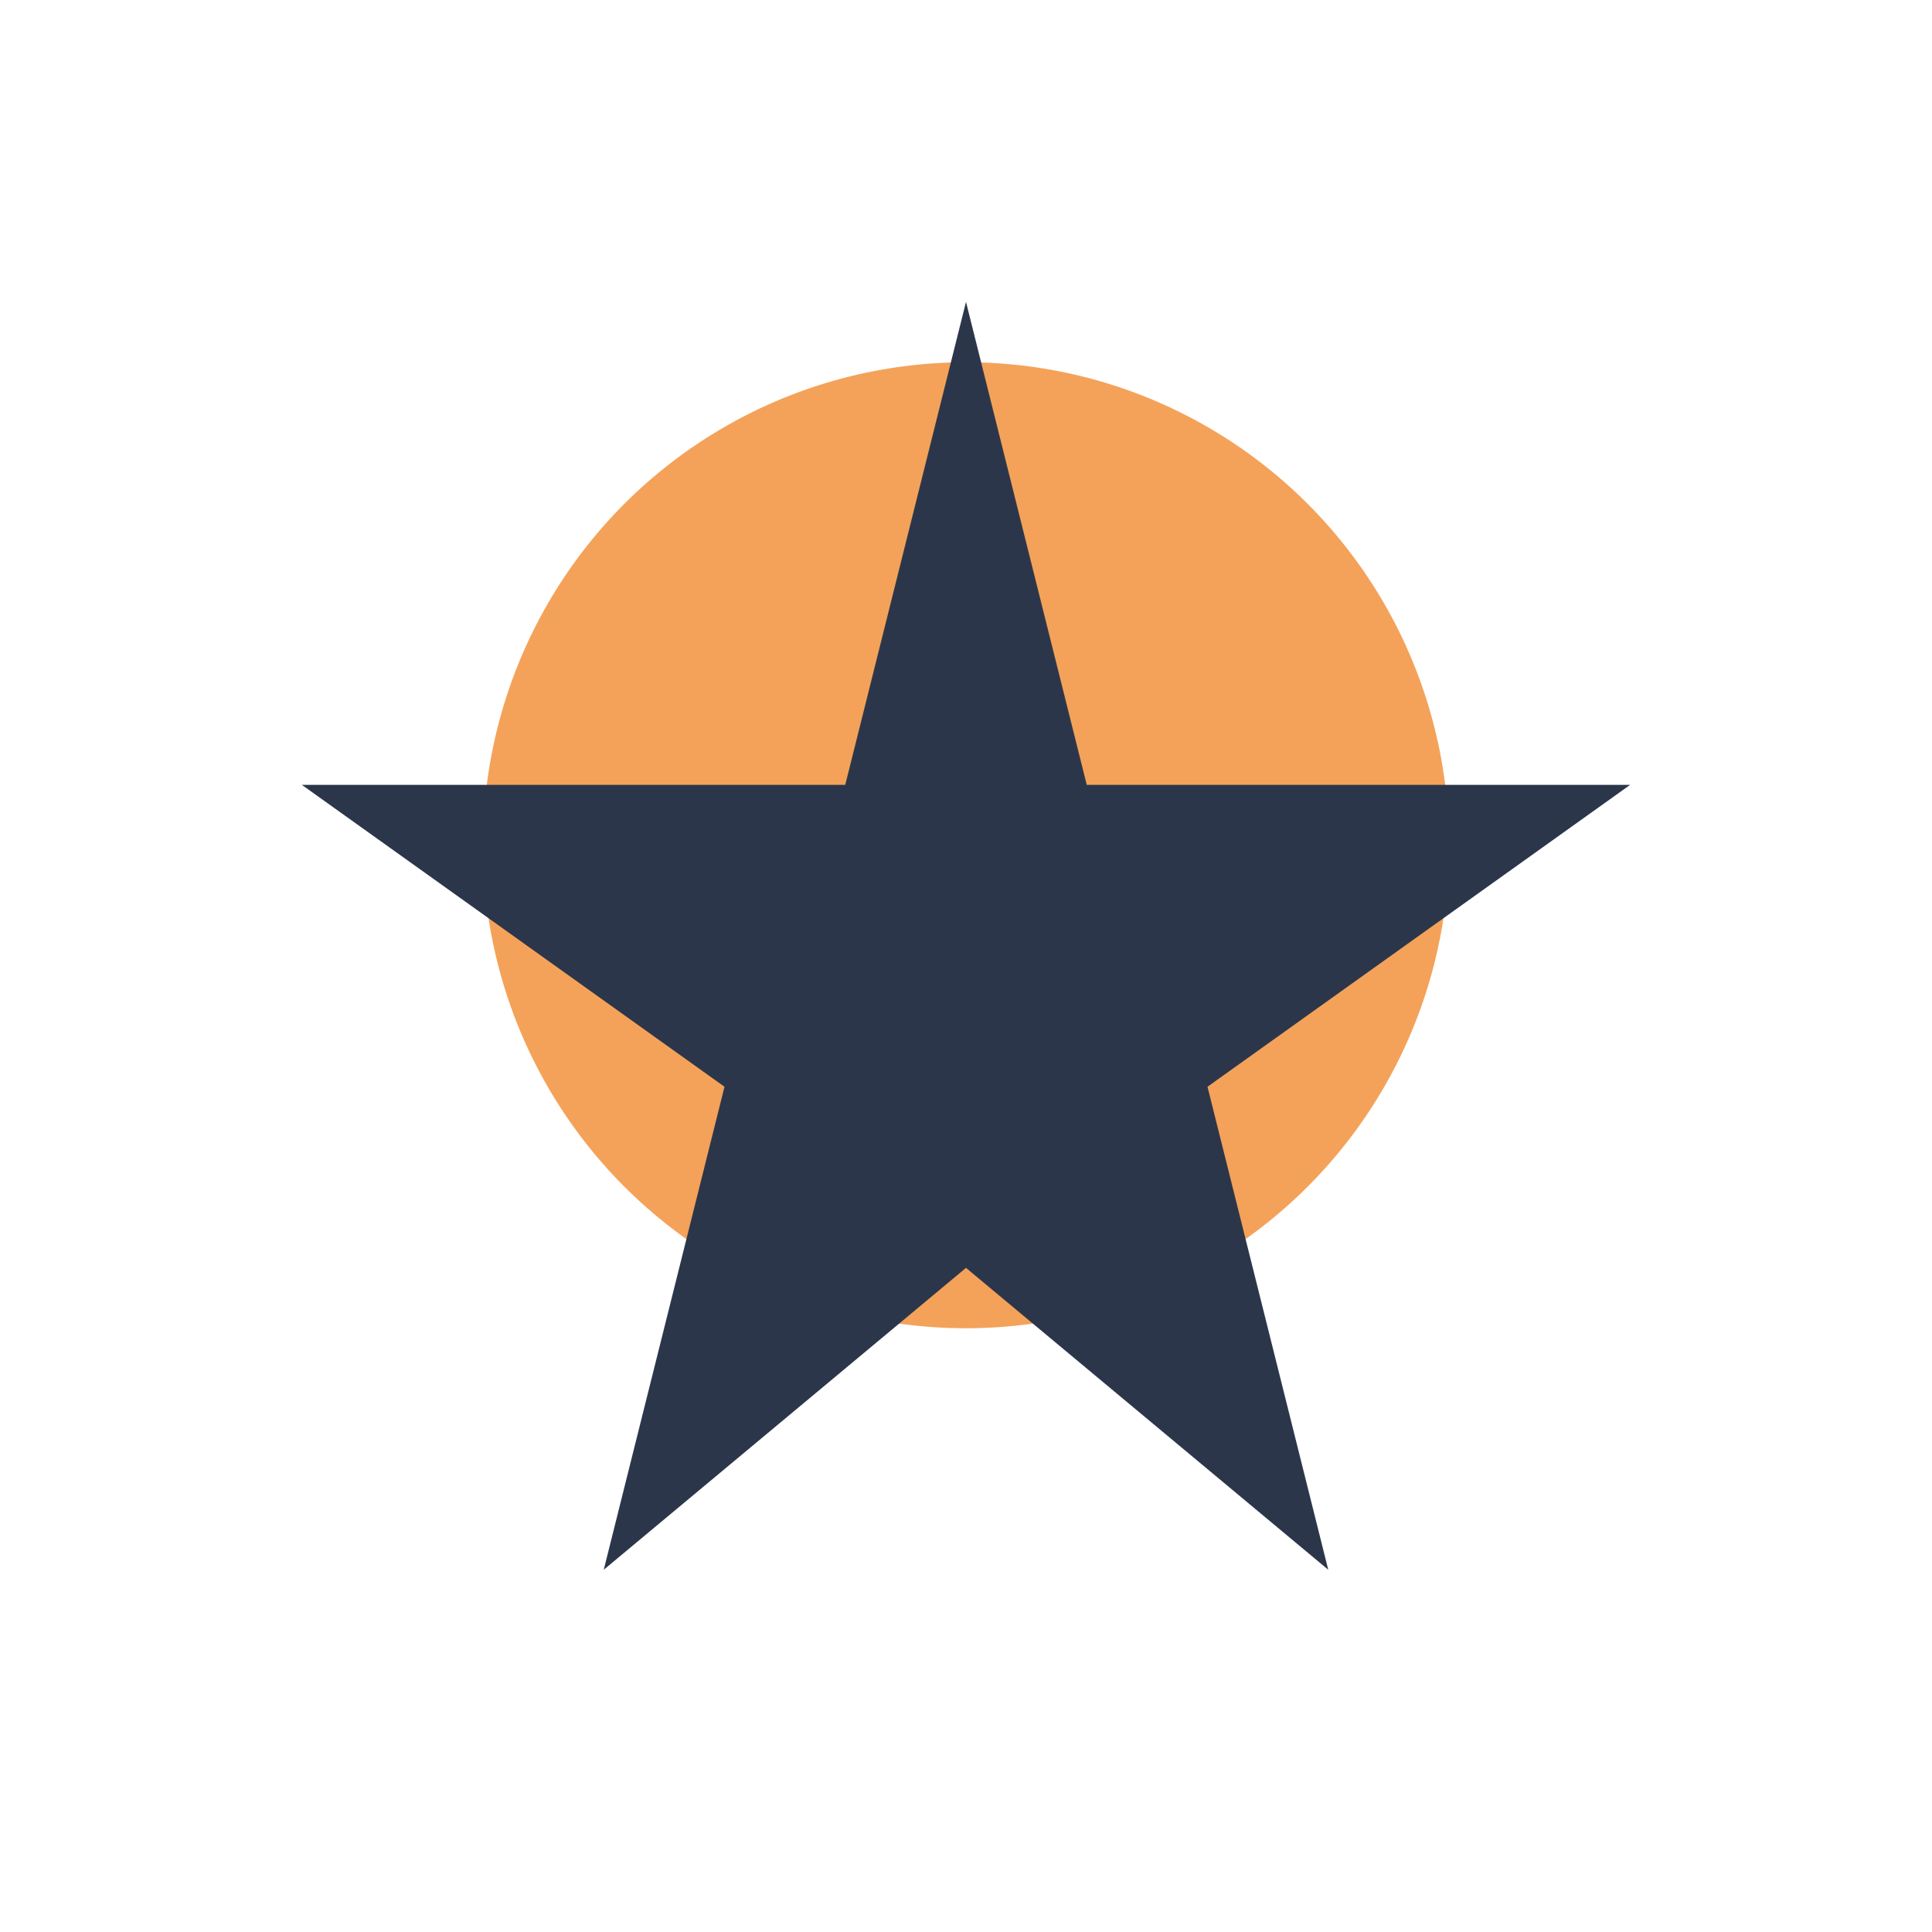
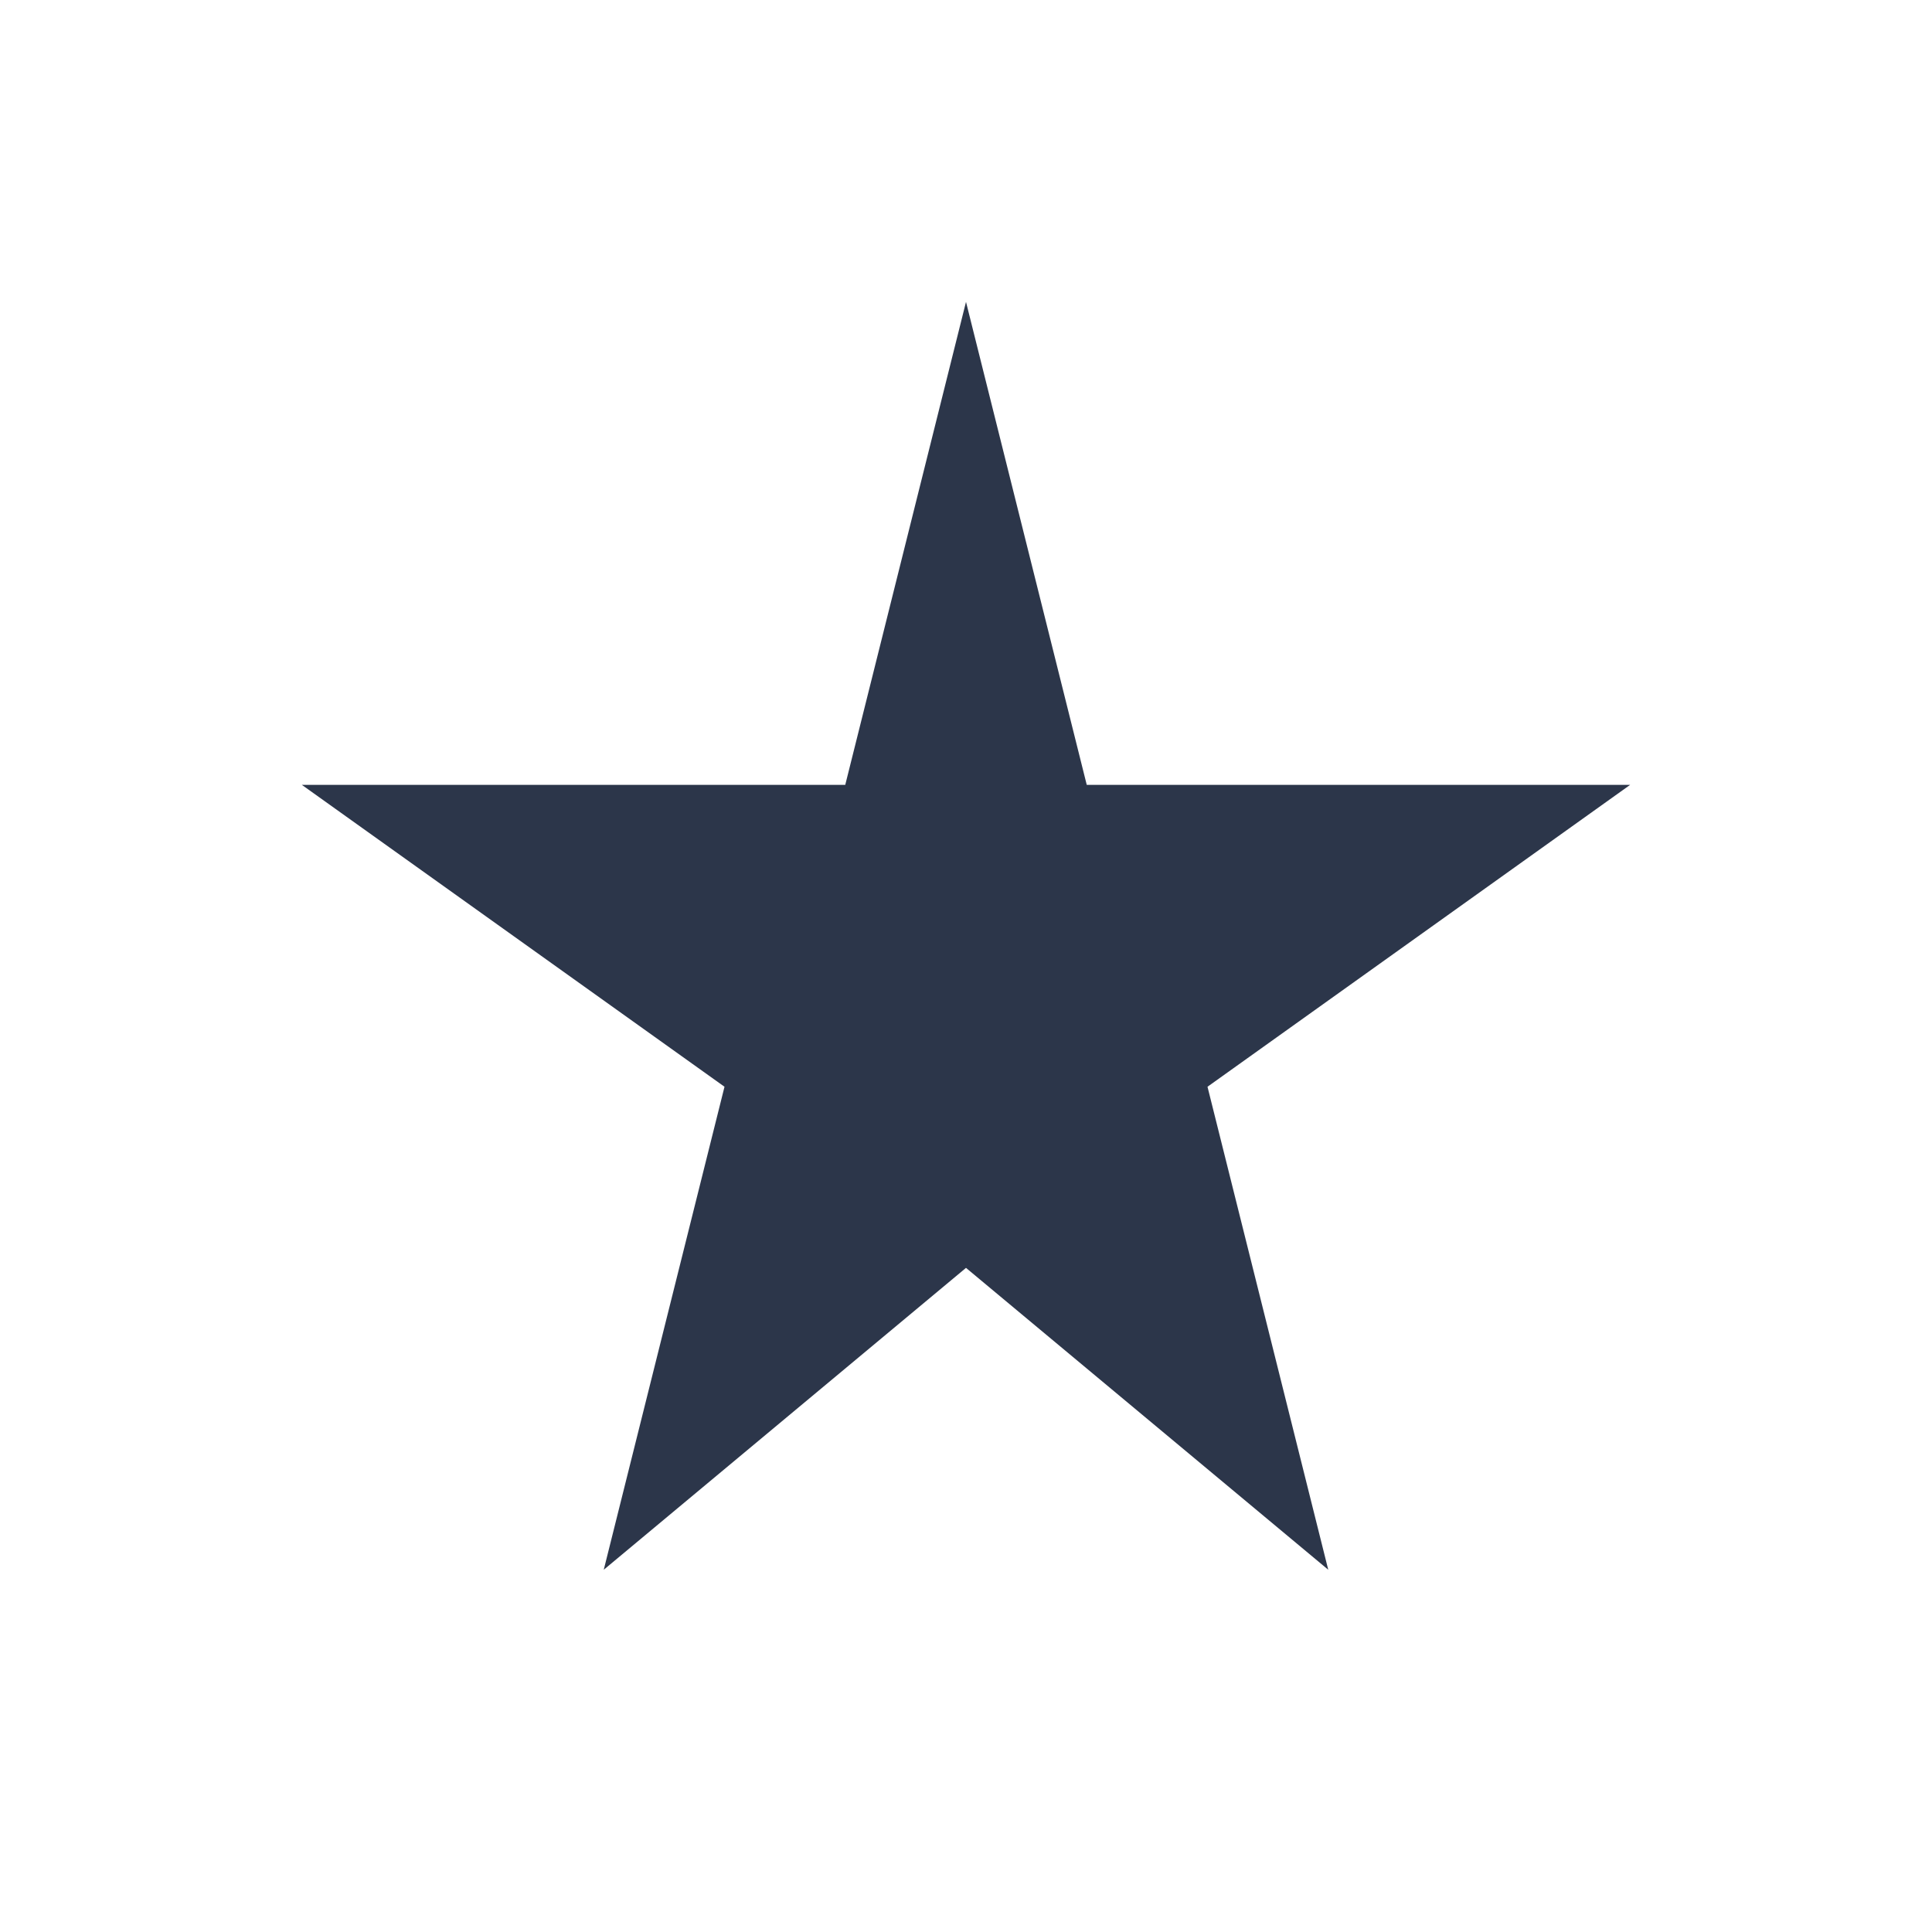
<svg xmlns="http://www.w3.org/2000/svg" width="32" height="32" viewBox="0 0 32 32">
-   <circle cx="16" cy="14" r="8" fill="#F4A259" />
  <polygon points="16,5 18,13 27,13 20,18 22,26 16,21 10,26 12,18 5,13 14,13" fill="#2C364A" />
</svg>